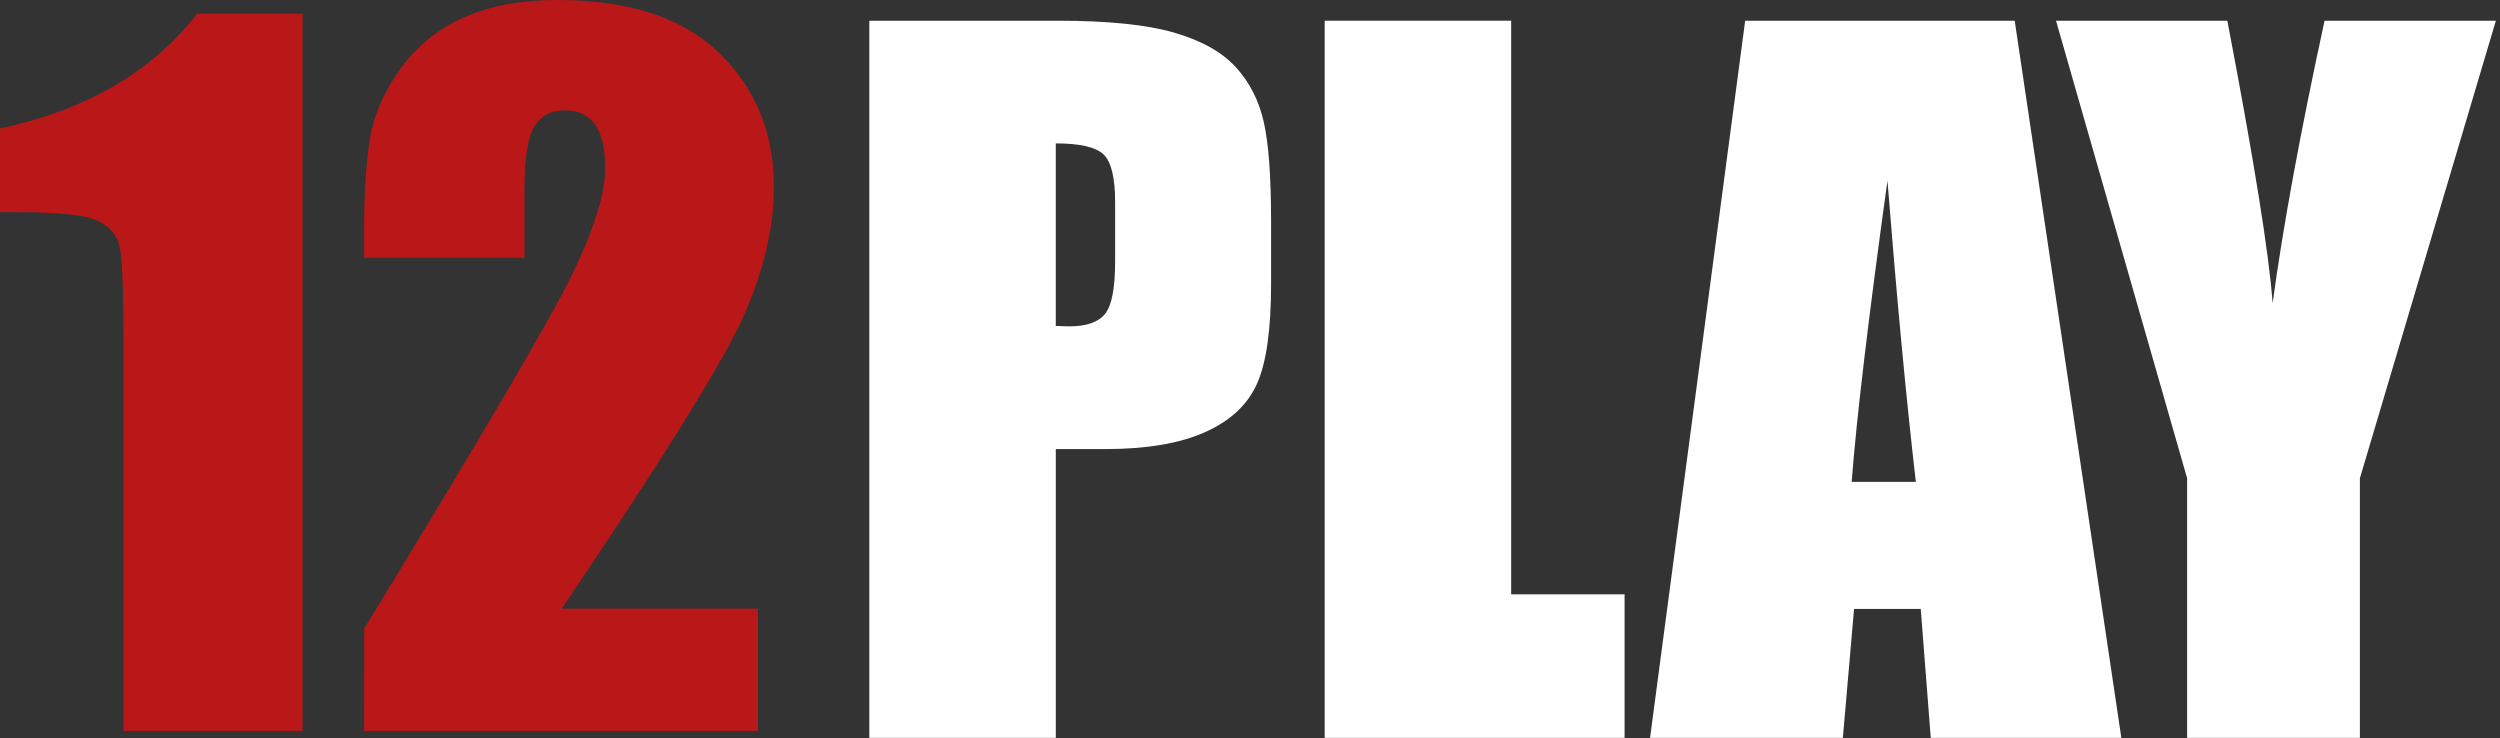
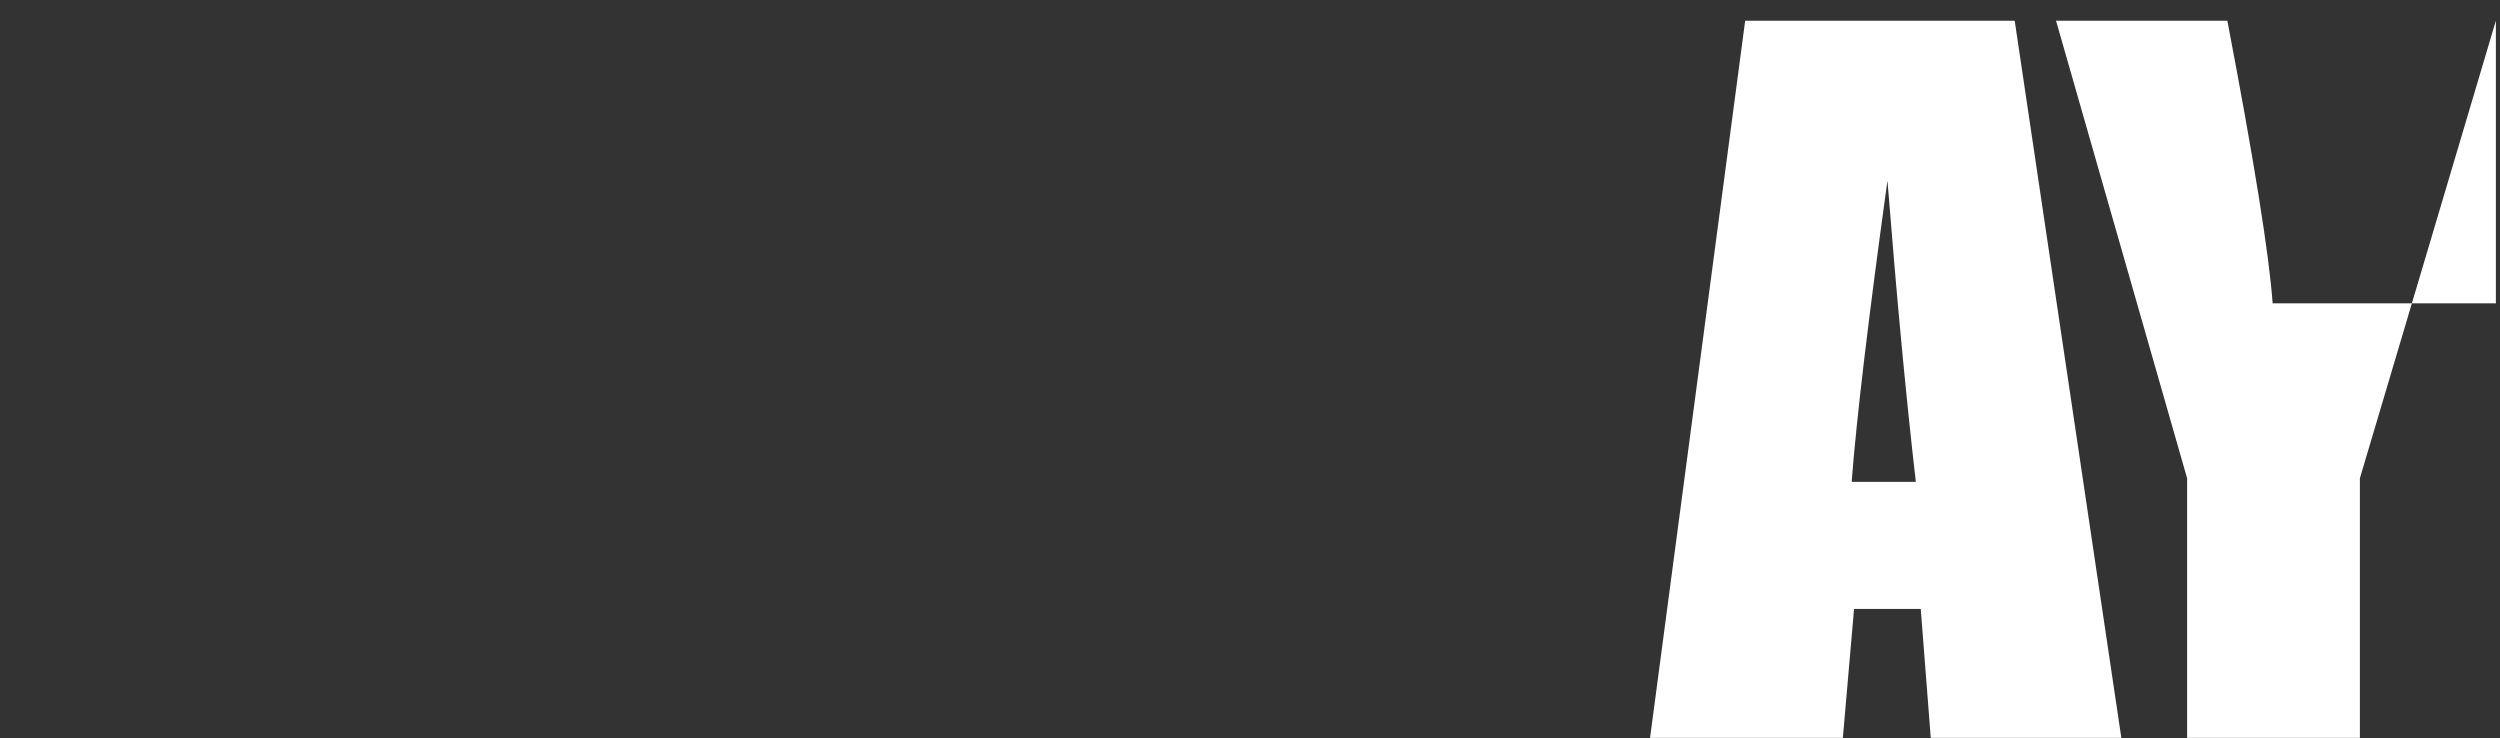
<svg xmlns="http://www.w3.org/2000/svg" viewBox="0 0 413 122" fill="none" class="h-full">
  <rect x="0" y="0" width="413" height="122" fill="#333333" stroke="none" />
-   <path d="M143.609 3.421H174.637C183.028 3.421 189.479 4.078 193.993 5.398C198.503 6.714 201.895 8.617 204.164 11.105C206.434 13.592 207.972 16.606 208.773 20.141C209.579 23.681 209.982 29.153 209.982 36.57V46.89C209.982 54.45 209.201 59.964 207.639 63.43C206.076 66.895 203.211 69.551 199.042 71.406C194.869 73.26 189.417 74.185 182.687 74.185H174.419V121.897H143.613V3.421H143.609ZM174.415 23.689V53.838C175.295 53.887 176.047 53.912 176.684 53.912C179.513 53.912 181.478 53.217 182.576 51.827C183.674 50.438 184.22 47.547 184.22 43.157V33.425C184.22 29.375 183.587 26.74 182.317 25.523C181.051 24.302 178.415 23.689 174.415 23.689Z" fill="white" />
-   <path d="M249.644 3.421V98.187H268.379V121.897H218.838V3.421H249.644Z" fill="white" />
  <path d="M332.828 3.421L350.445 121.893H318.961L317.308 100.6H306.29L304.44 121.893H272.589L288.303 3.421H332.828ZM316.498 79.599C314.94 66.18 313.374 49.595 311.807 29.84C308.67 52.526 306.697 69.111 305.895 79.599H316.498Z" fill="white" />
-   <path d="M412.317 3.421L389.853 79.011V121.893H361.312V79.011L339.653 3.421H367.956C372.379 26.547 374.871 42.108 375.438 50.109C377.144 37.471 380.006 21.905 384.019 3.421H412.317Z" fill="white" />
-   <path d="M49.981 2.265V120.737H20.417V57.221C20.417 48.049 20.199 42.54 19.759 40.682C19.319 38.827 18.114 37.425 16.137 36.476C14.159 35.526 9.756 35.049 2.927 35.049H0V21.235C14.295 18.16 25.149 11.836 32.566 2.265H49.981Z" fill="#BA1818" />
-   <path d="M125.206 100.543V120.741H60.153L60.169 103.836C79.439 72.322 90.893 52.822 94.528 45.331C98.162 37.845 99.979 32.003 99.979 27.805C99.979 24.586 99.428 22.181 98.331 20.598C97.229 19.015 95.56 18.221 93.311 18.221C91.062 18.221 89.388 19.101 88.291 20.857C87.189 22.612 86.642 26.103 86.642 31.32V42.589H60.153V38.272C60.153 31.637 60.494 26.407 61.177 22.575C61.859 18.748 63.541 14.978 66.225 11.269C68.906 7.561 72.396 4.757 76.689 2.853C80.981 0.95 86.128 0 92.131 0C103.885 0 112.778 2.915 118.805 8.745C124.828 14.575 127.842 21.954 127.842 30.88C127.842 37.66 126.148 44.834 122.756 52.395C119.364 59.956 109.378 76.006 92.789 100.547H125.206V100.543Z" fill="#BA1818" />
+   <path d="M412.317 3.421L389.853 79.011V121.893H361.312V79.011L339.653 3.421H367.956C372.379 26.547 374.871 42.108 375.438 50.109H412.317Z" fill="white" />
</svg>